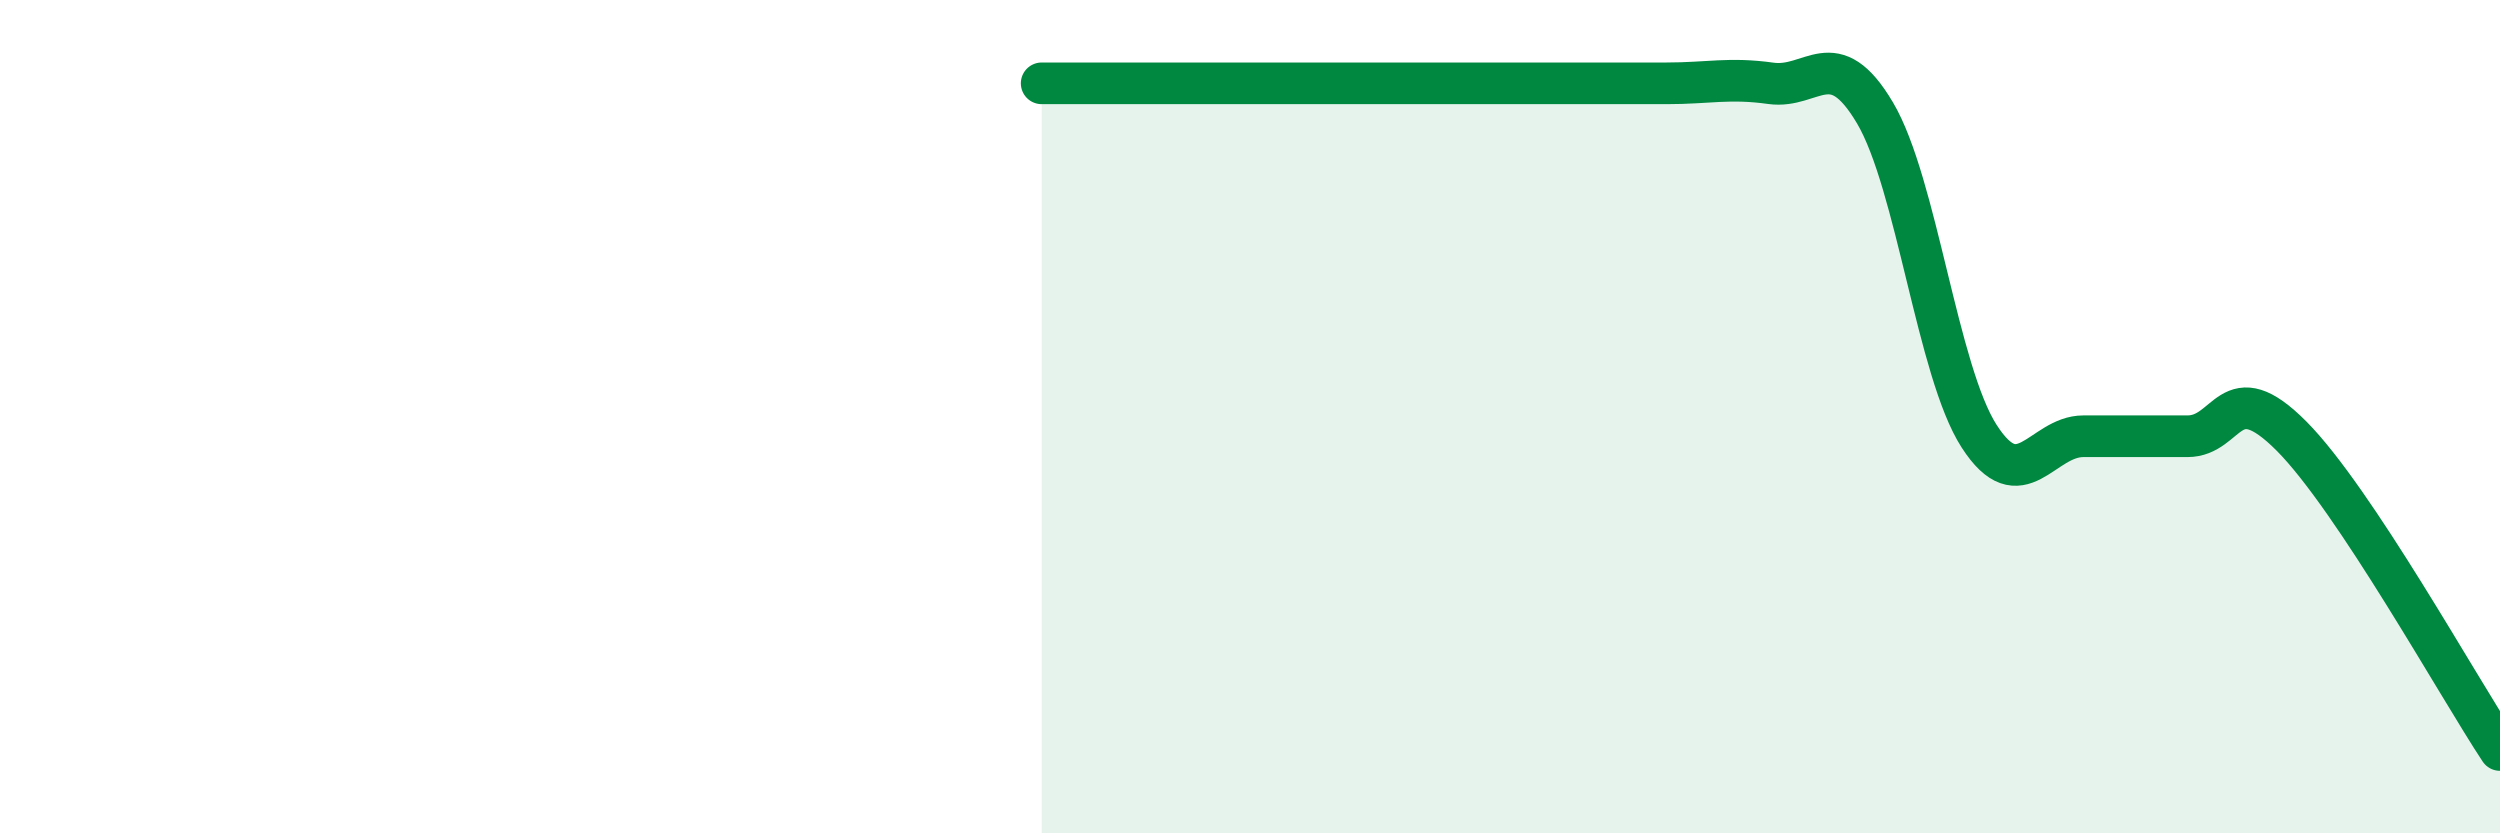
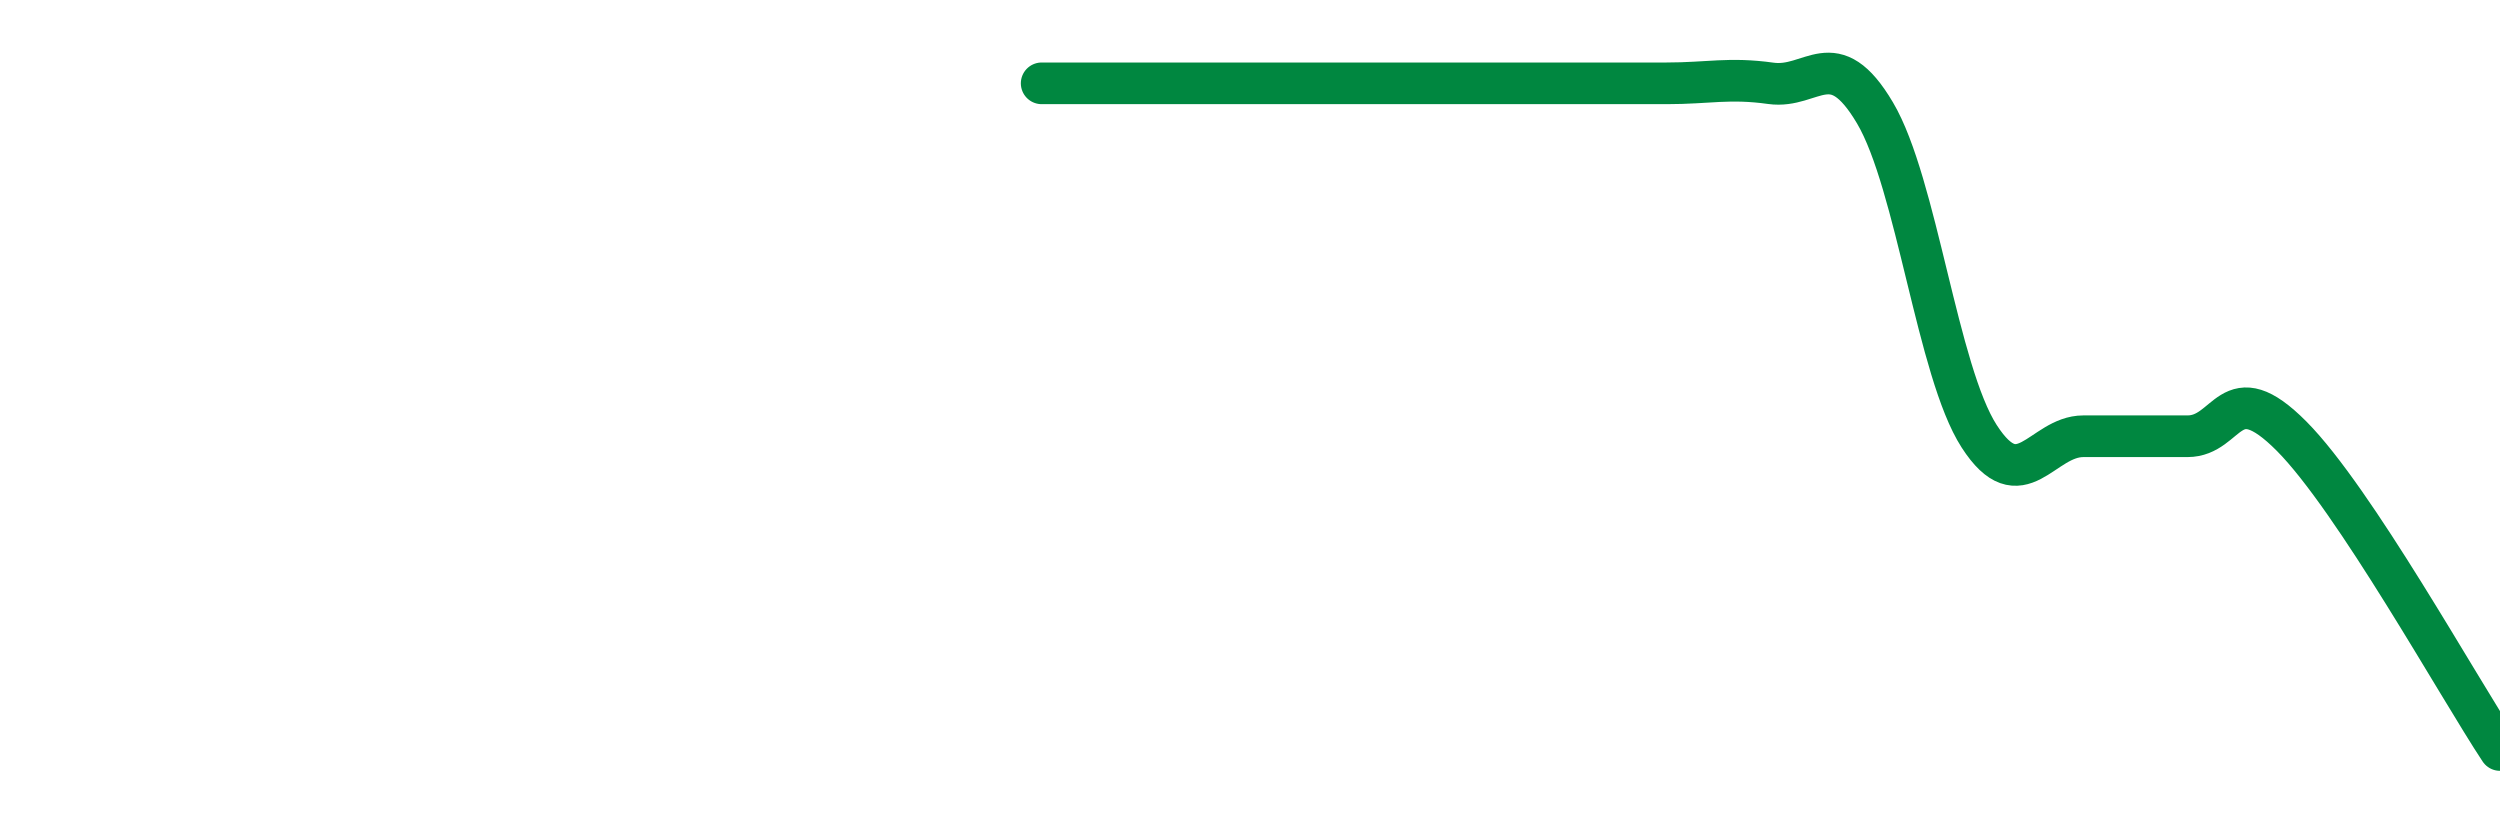
<svg xmlns="http://www.w3.org/2000/svg" width="60" height="20" viewBox="0 0 60 20">
-   <path d="M 25,2 C 25.5,2 26.5,2 27.5,2 C 28.5,2 29,2 30,2 C 31,2 31.5,2 32.5,2 C 33.5,2 34,2 35,2 C 36,2 36.5,2 37.5,2 C 38.5,2 39,2 40,2 C 41,2 41.5,1.86 42.5,2 C 43.5,2.14 44,1.02 45,2.71 C 46,4.4 46.5,8.92 47.5,10.47 C 48.5,12.02 49,10.47 50,10.47 C 51,10.47 51.5,10.47 52.5,10.47 C 53.5,10.47 53.5,8.96 55,10.47 C 56.5,11.98 59,16.49 60,18L60 20L25 20Z" fill="#008740" opacity="0.1" stroke-linecap="round" stroke-linejoin="round" />
  <path d="M 25,2 C 25.5,2 26.5,2 27.5,2 C 28.5,2 29,2 30,2 C 31,2 31.5,2 32.5,2 C 33.5,2 34,2 35,2 C 36,2 36.5,2 37.5,2 C 38.5,2 39,2 40,2 C 41,2 41.5,1.86 42.5,2 C 43.5,2.14 44,1.02 45,2.71 C 46,4.4 46.5,8.92 47.5,10.47 C 48.5,12.02 49,10.47 50,10.47 C 51,10.47 51.5,10.47 52.5,10.47 C 53.5,10.47 53.5,8.96 55,10.47 C 56.5,11.98 59,16.49 60,18" stroke="#008740" stroke-width="1" fill="none" stroke-linecap="round" stroke-linejoin="round" />
</svg>